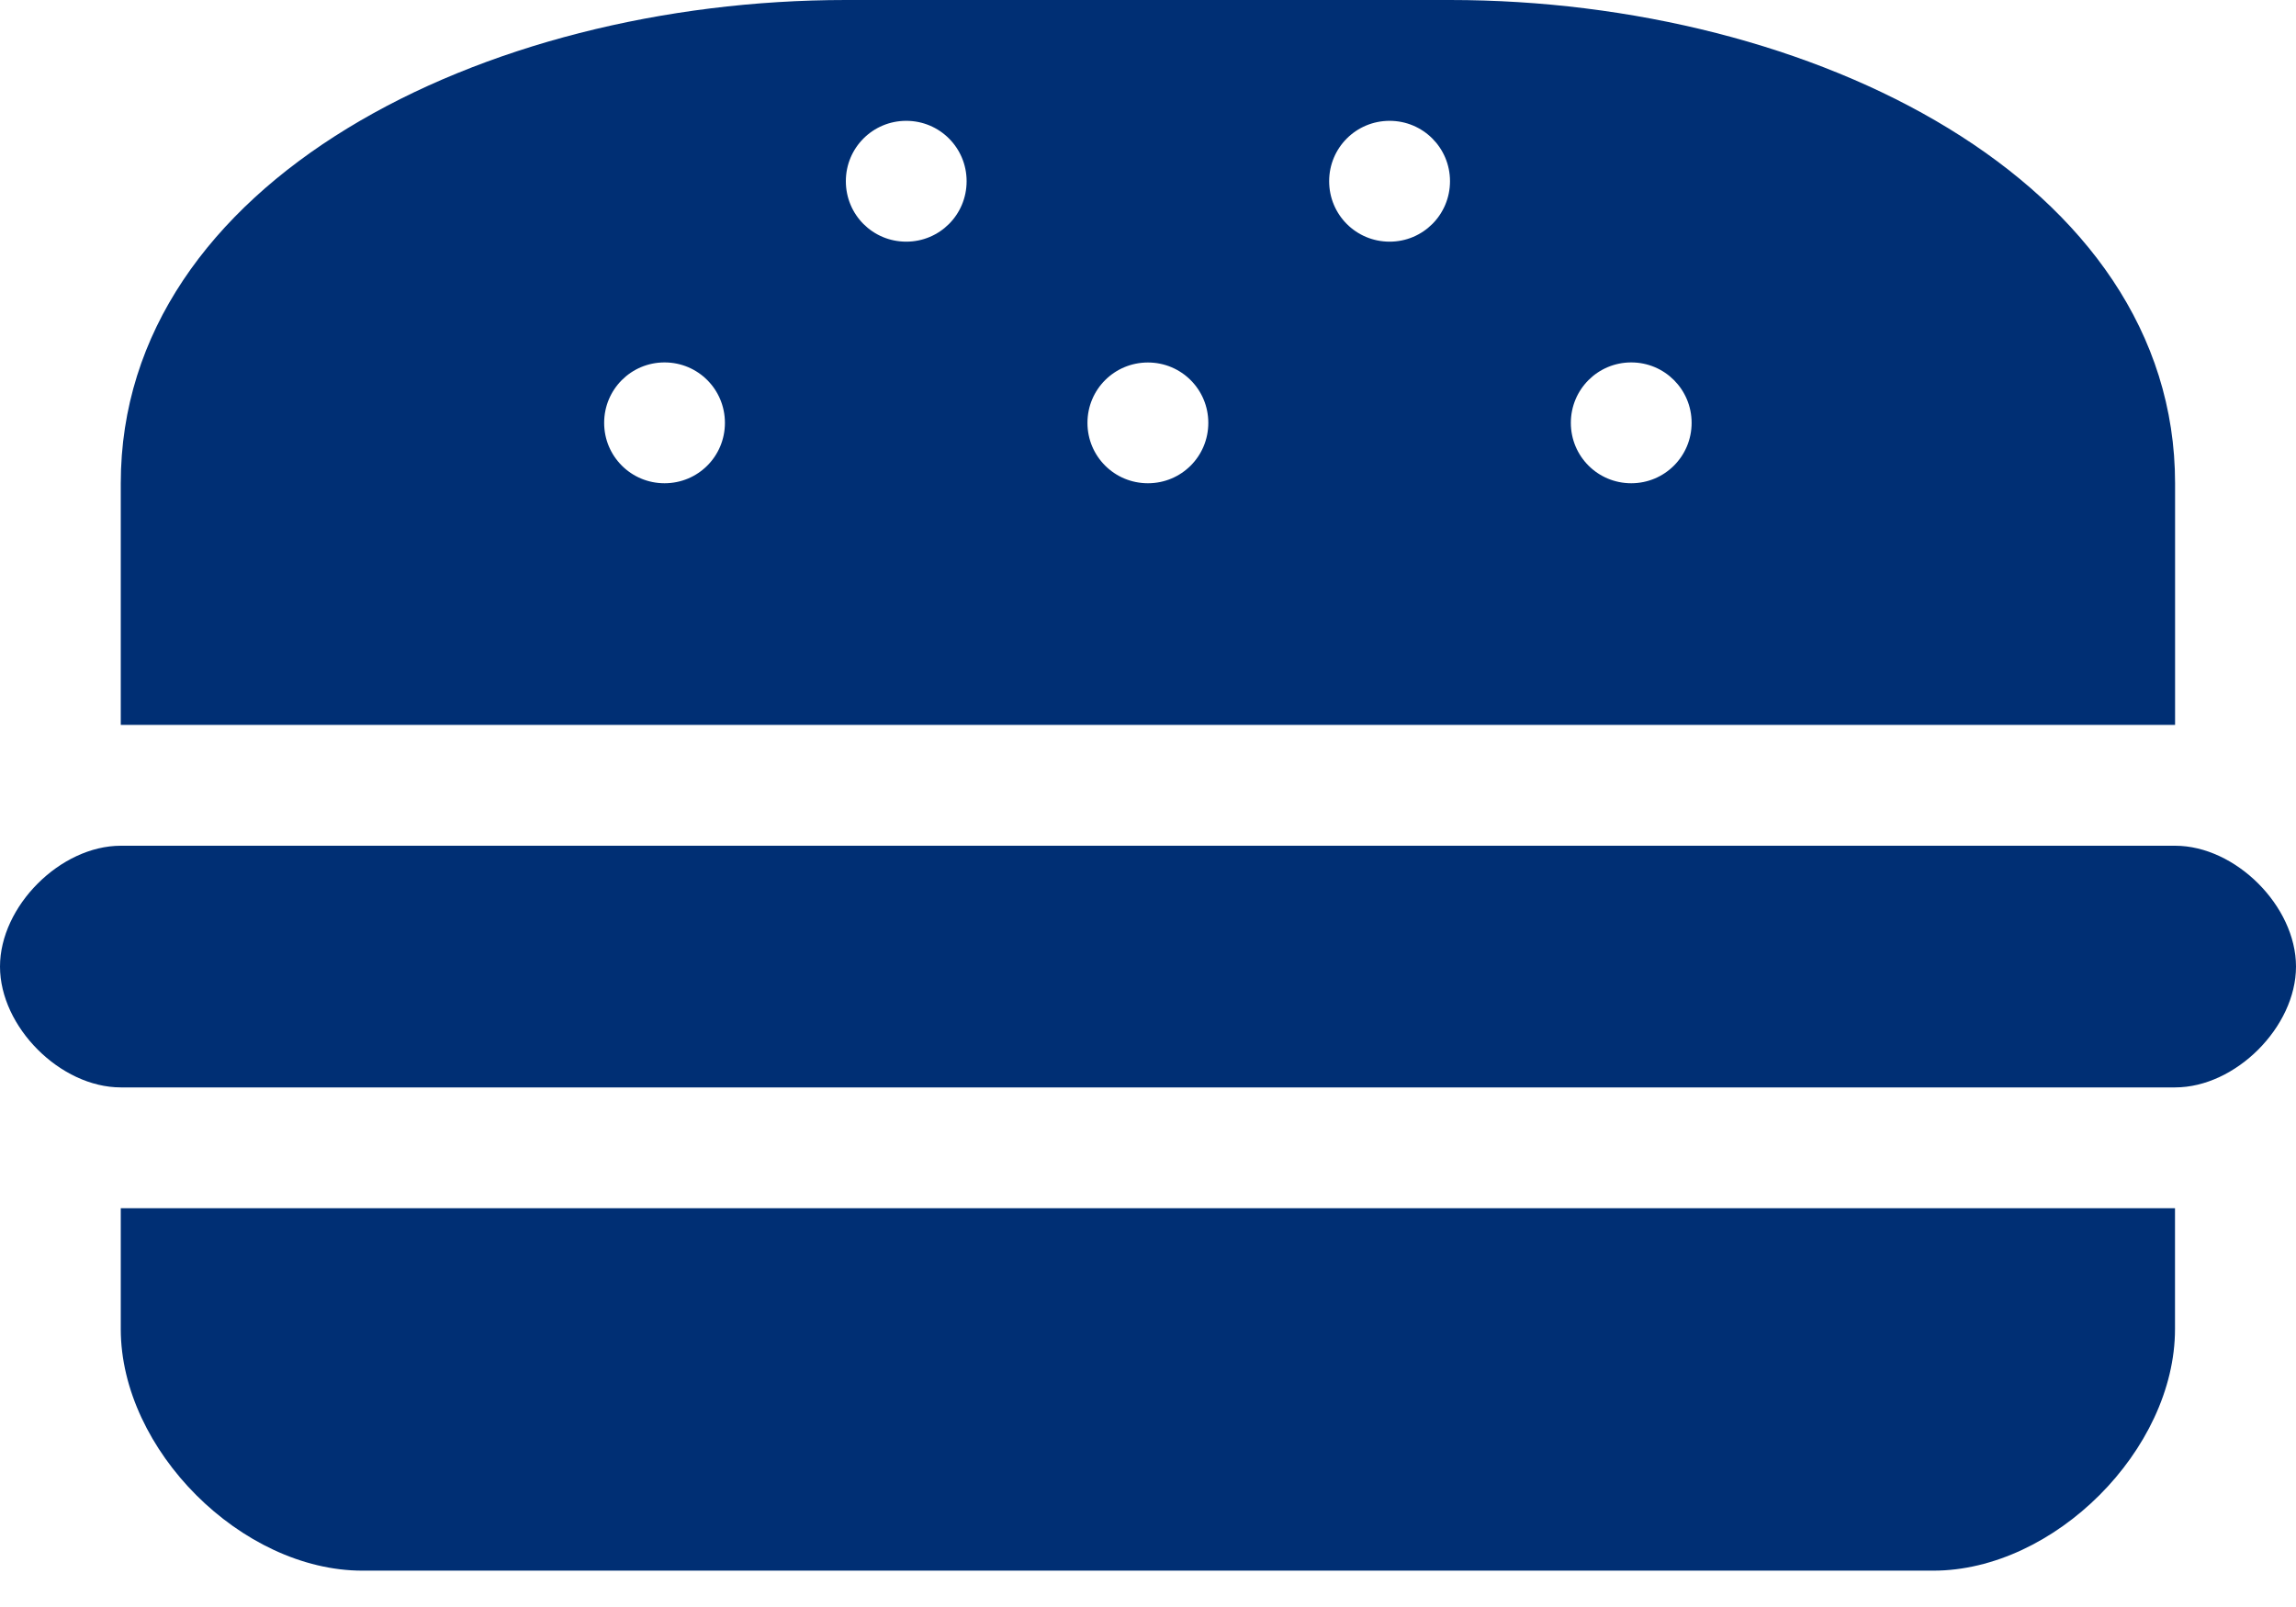
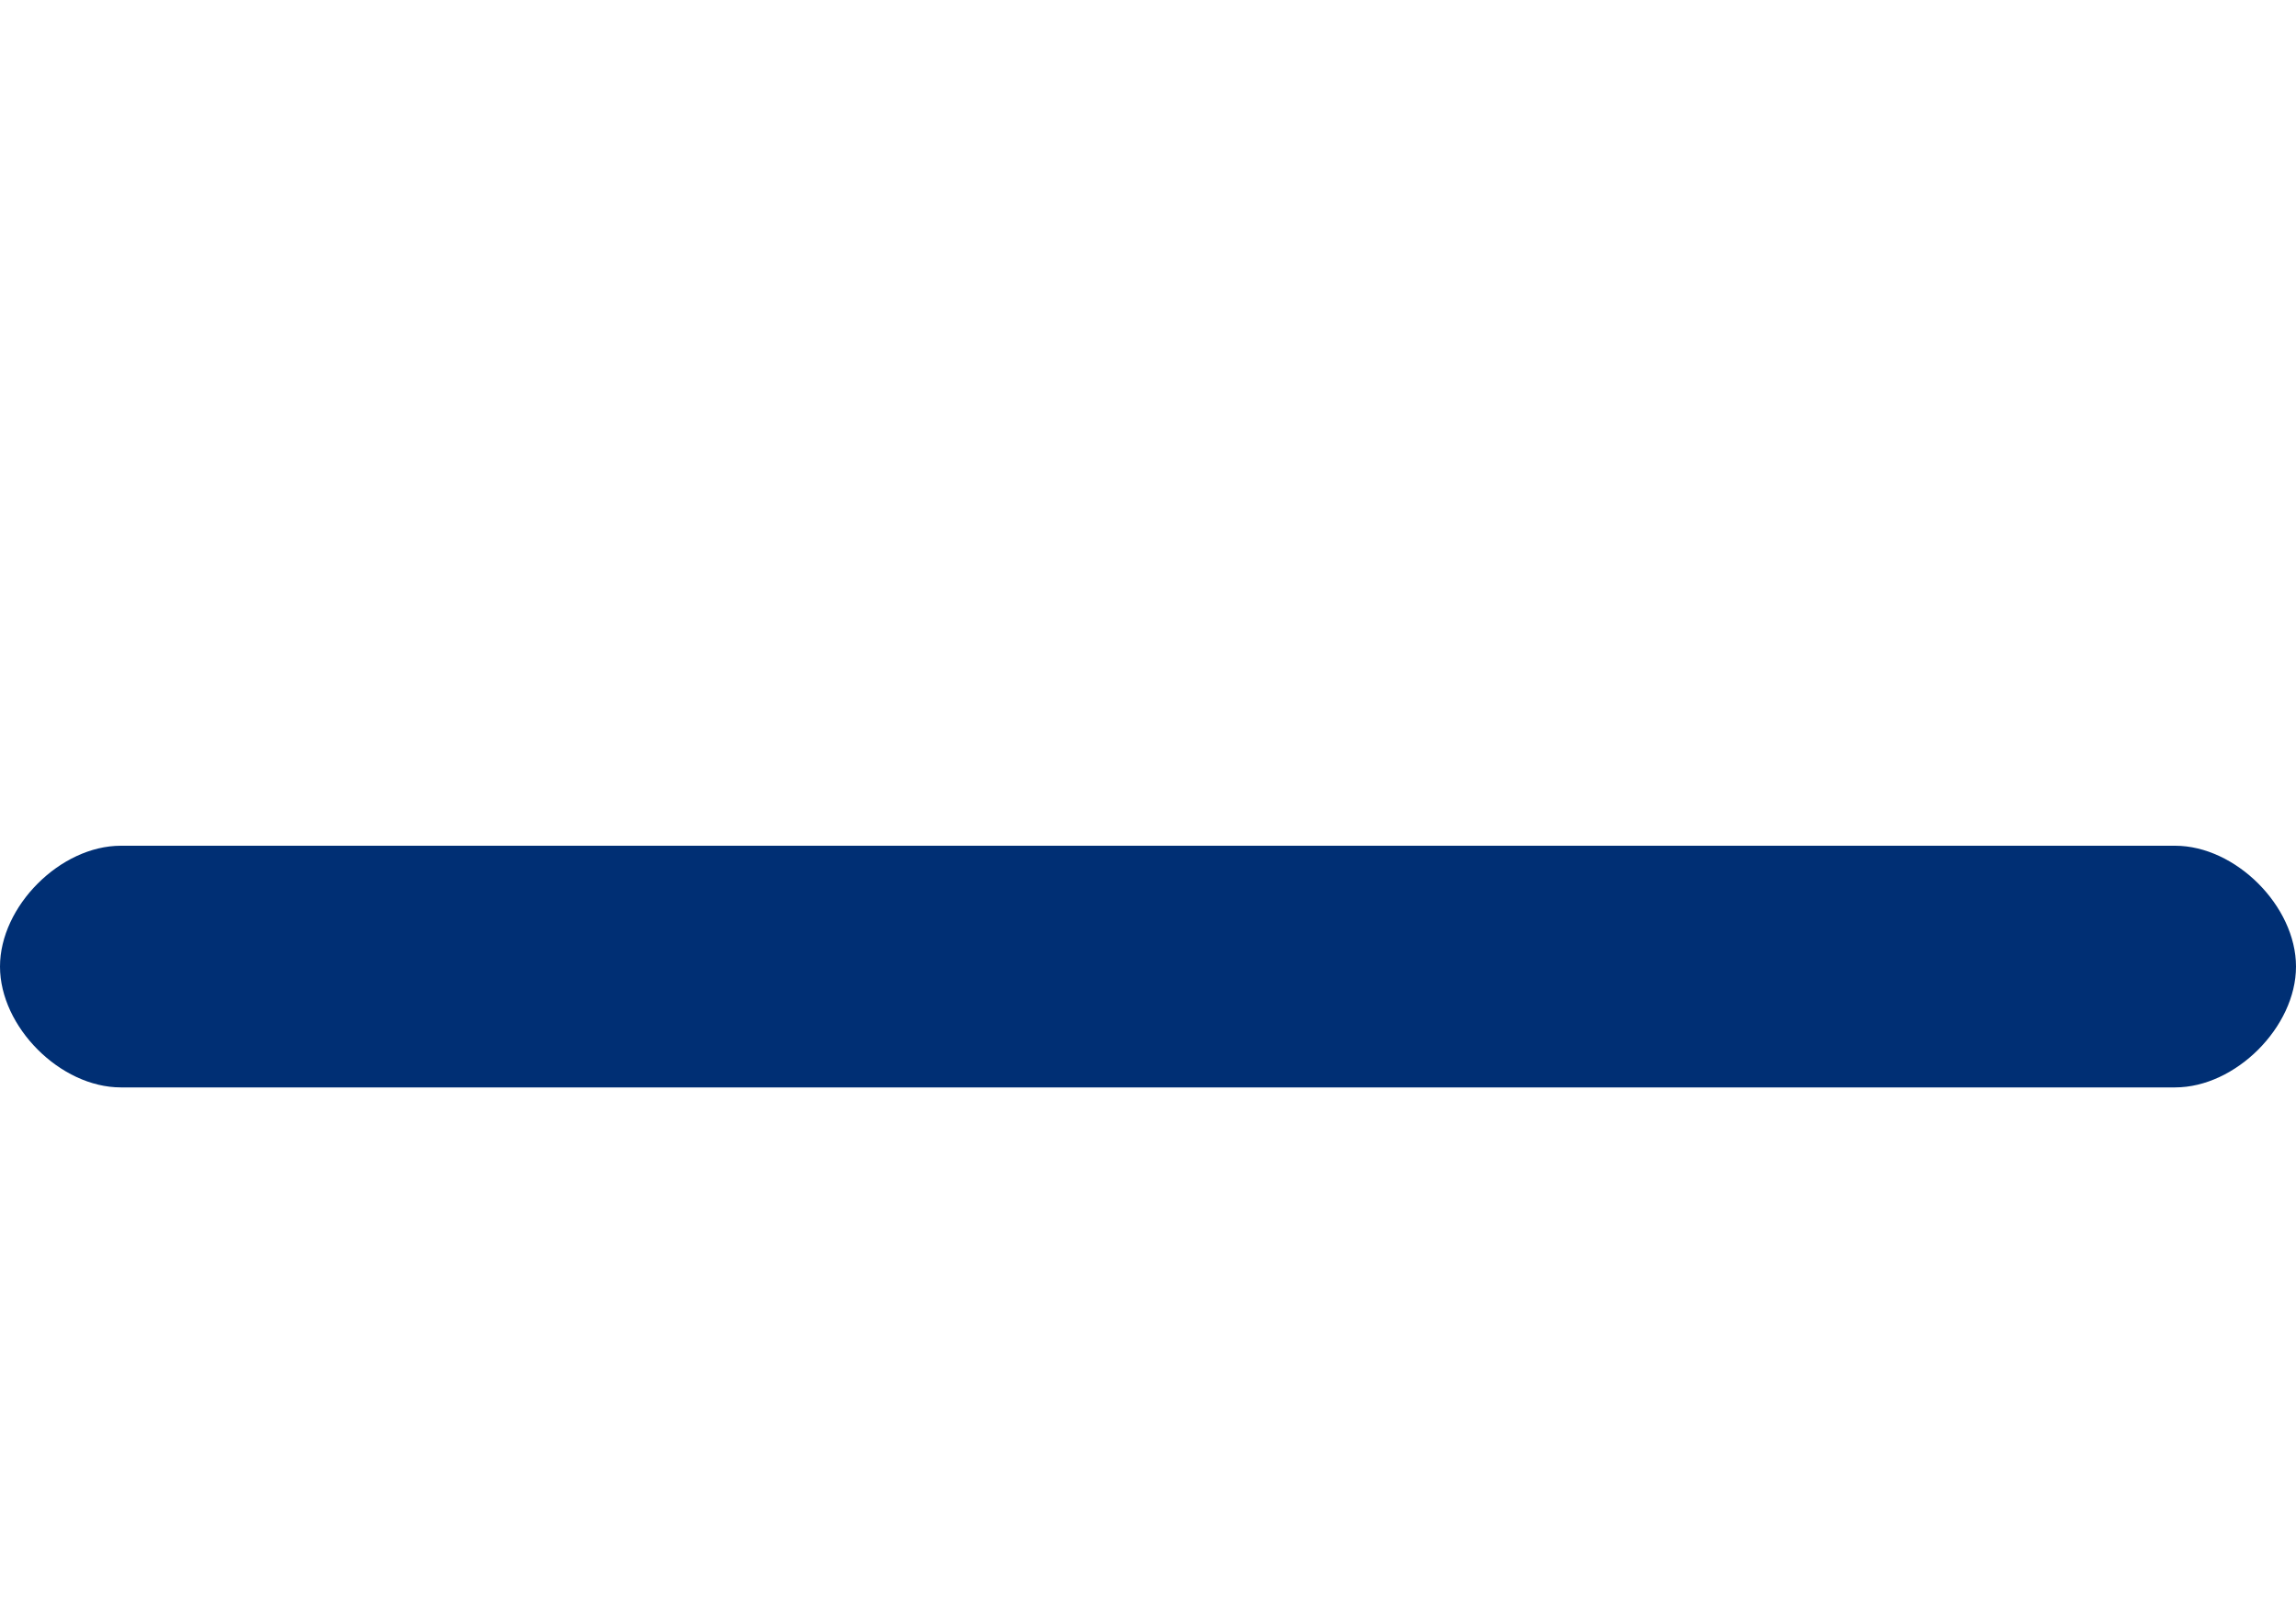
<svg xmlns="http://www.w3.org/2000/svg" width="30" height="21" viewBox="0 0 30 21" fill="none">
-   <path d="M18.946 0H11.052C6.315 0 1.578 2.368 1.578 6.315V9.473H28.42V6.315C28.42 2.368 23.683 0 18.947 0H18.946ZM8.683 6.315C8.246 6.315 7.894 5.963 7.894 5.526C7.894 5.089 8.246 4.736 8.683 4.736C9.121 4.736 9.472 5.089 9.472 5.526C9.472 5.963 9.121 6.315 8.683 6.315ZM11.841 3.158C11.403 3.158 11.052 2.806 11.052 2.368C11.052 1.931 11.404 1.579 11.841 1.579C12.278 1.579 12.63 1.931 12.63 2.368C12.63 2.806 12.278 3.158 11.841 3.158ZM14.999 6.315C14.561 6.315 14.209 5.963 14.209 5.526C14.209 5.089 14.561 4.737 14.999 4.737C15.436 4.737 15.788 5.089 15.788 5.526C15.788 5.964 15.436 6.315 14.999 6.315V6.315ZM18.157 3.158C17.719 3.158 17.367 2.806 17.367 2.368C17.367 1.931 17.719 1.579 18.157 1.579C18.593 1.579 18.946 1.931 18.946 2.368C18.946 2.806 18.593 3.158 18.157 3.158ZM21.314 6.315C20.877 6.315 20.525 5.963 20.525 5.526C20.525 5.089 20.877 4.736 21.314 4.736C21.751 4.736 22.103 5.089 22.103 5.526C22.103 5.963 21.751 6.315 21.314 6.315Z" fill="#002F74" />
  <path d="M1.579 11.052C0.789 11.052 0 11.842 0 12.631C0 13.42 0.789 14.21 1.579 14.21H28.421C29.21 14.21 30 13.42 30 12.631C30 11.841 29.21 11.052 28.421 11.052H1.579Z" fill="#002F74" />
-   <path d="M1.578 15.789V17.368C1.578 18.947 3.157 20.525 4.736 20.525H25.261C26.84 20.525 28.419 18.946 28.419 17.368V15.789H1.578Z" fill="#002F74" />
</svg>